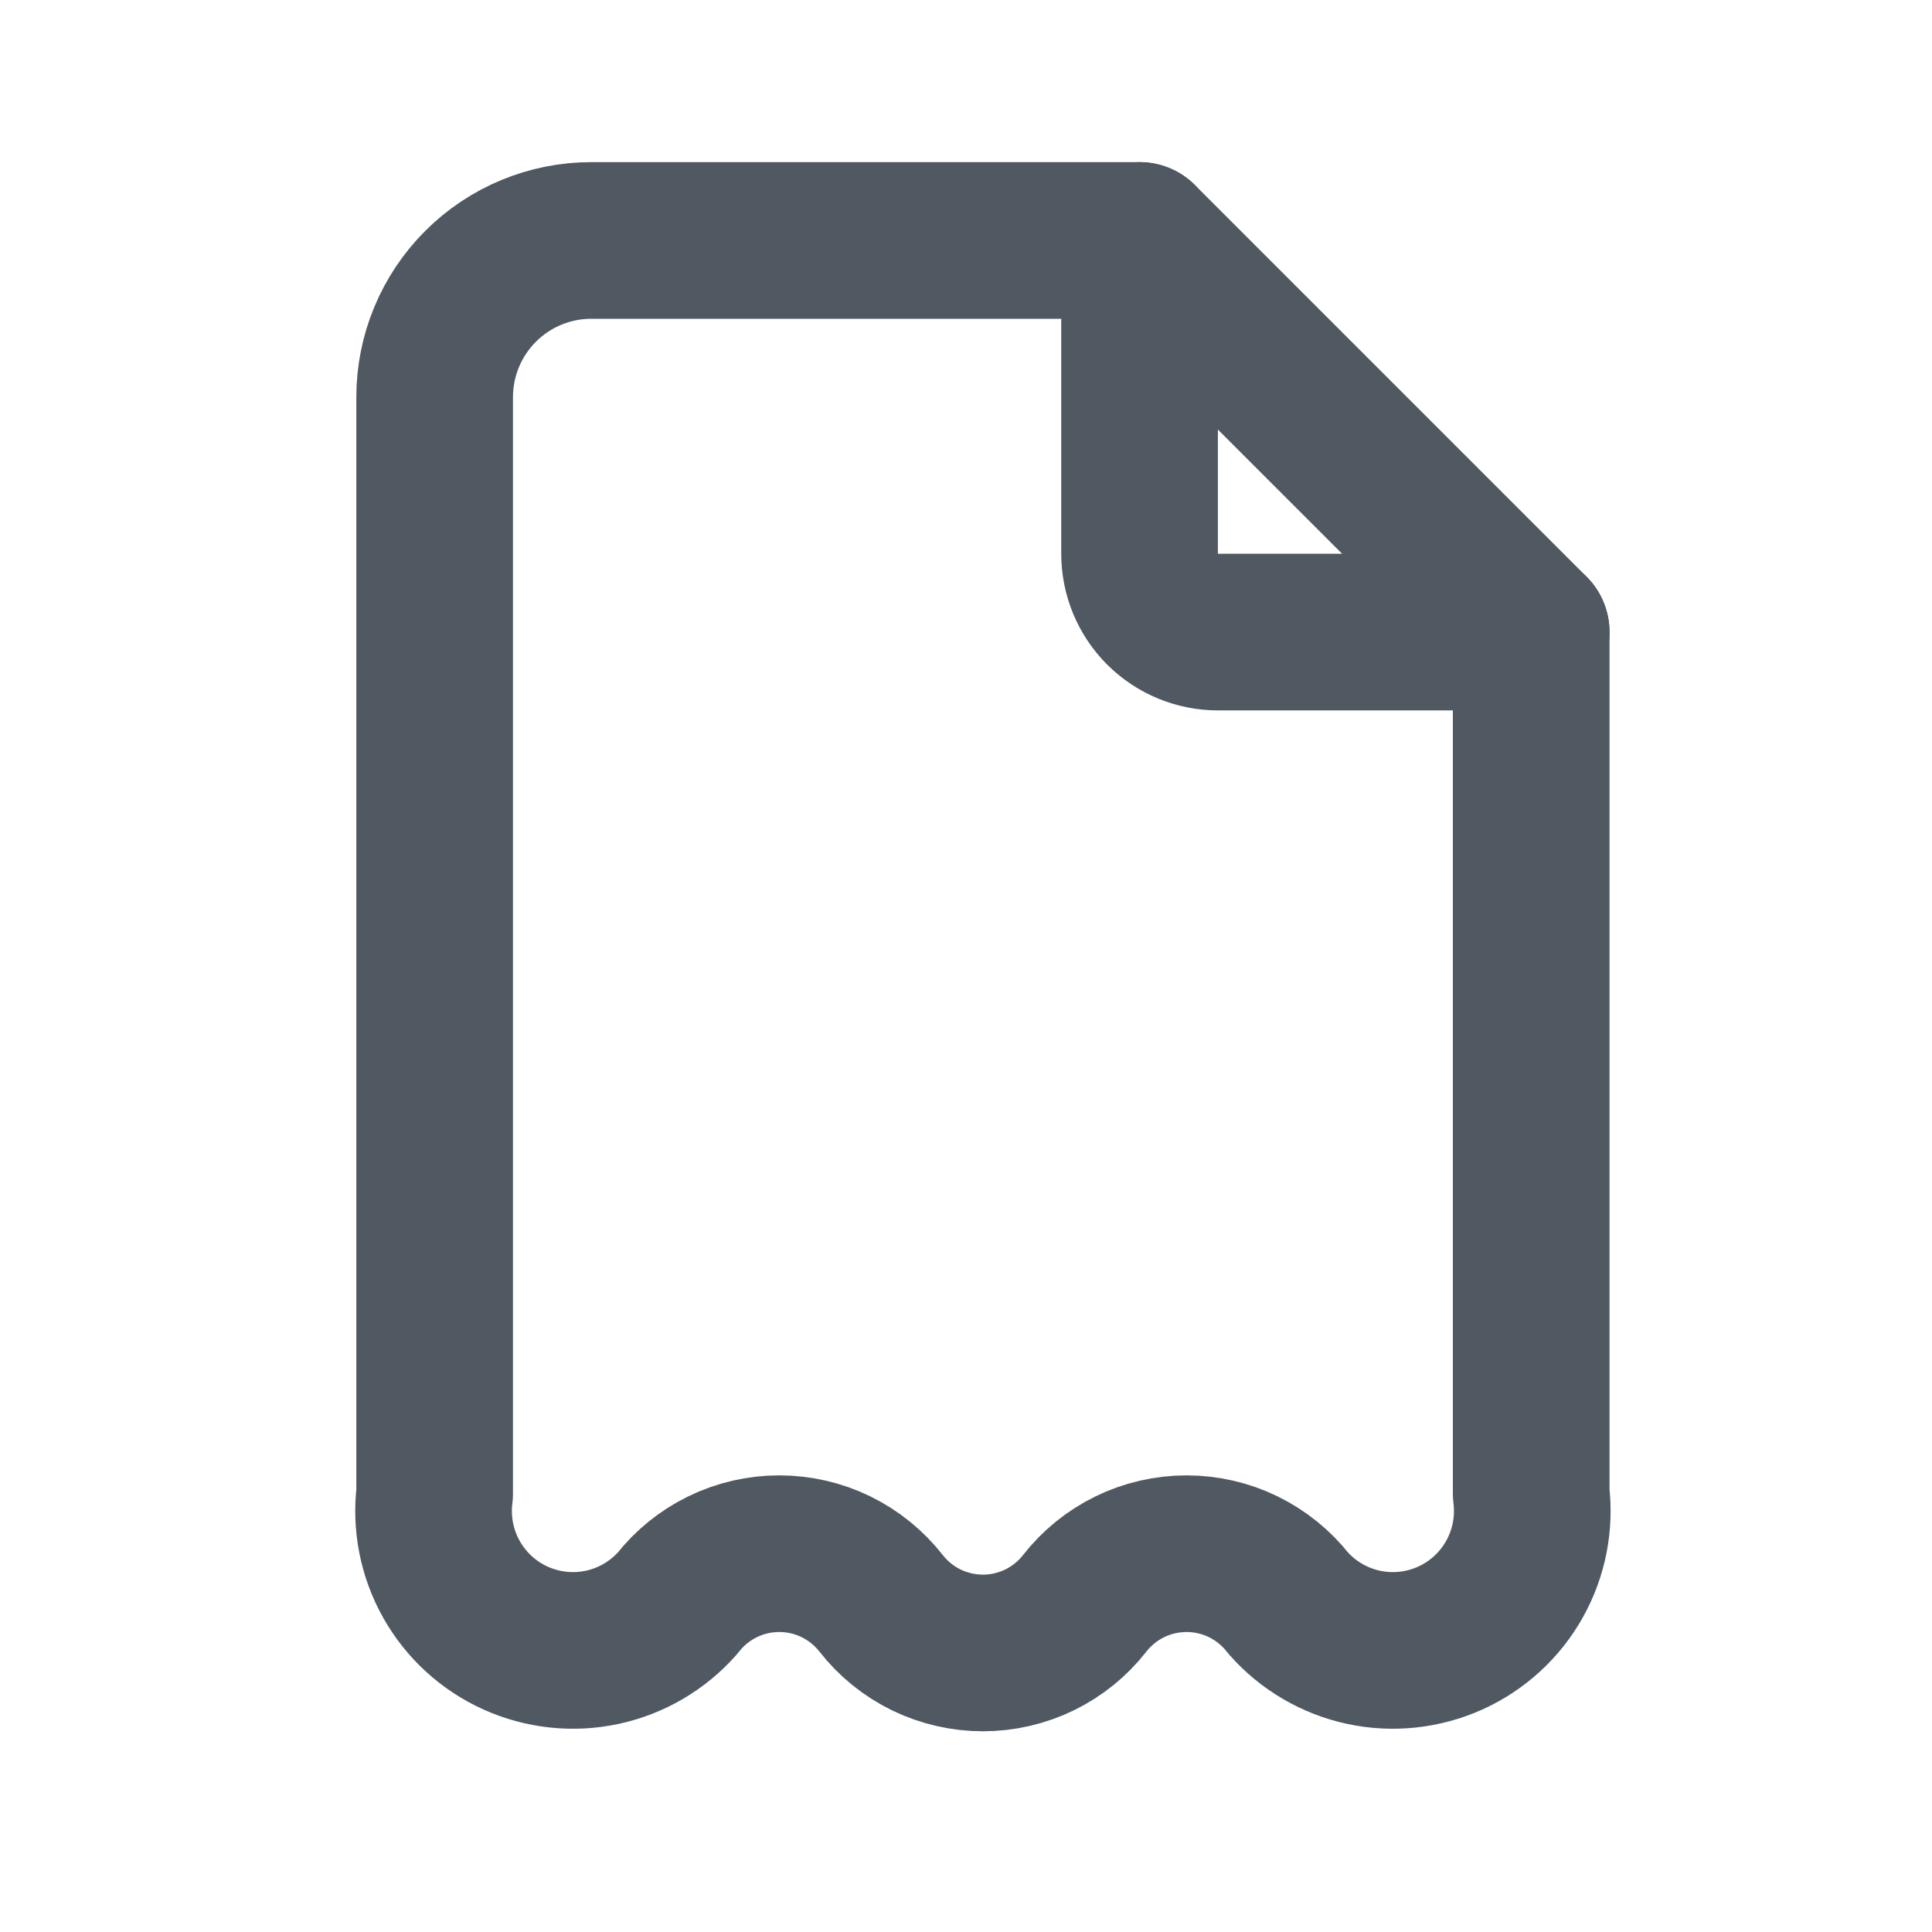
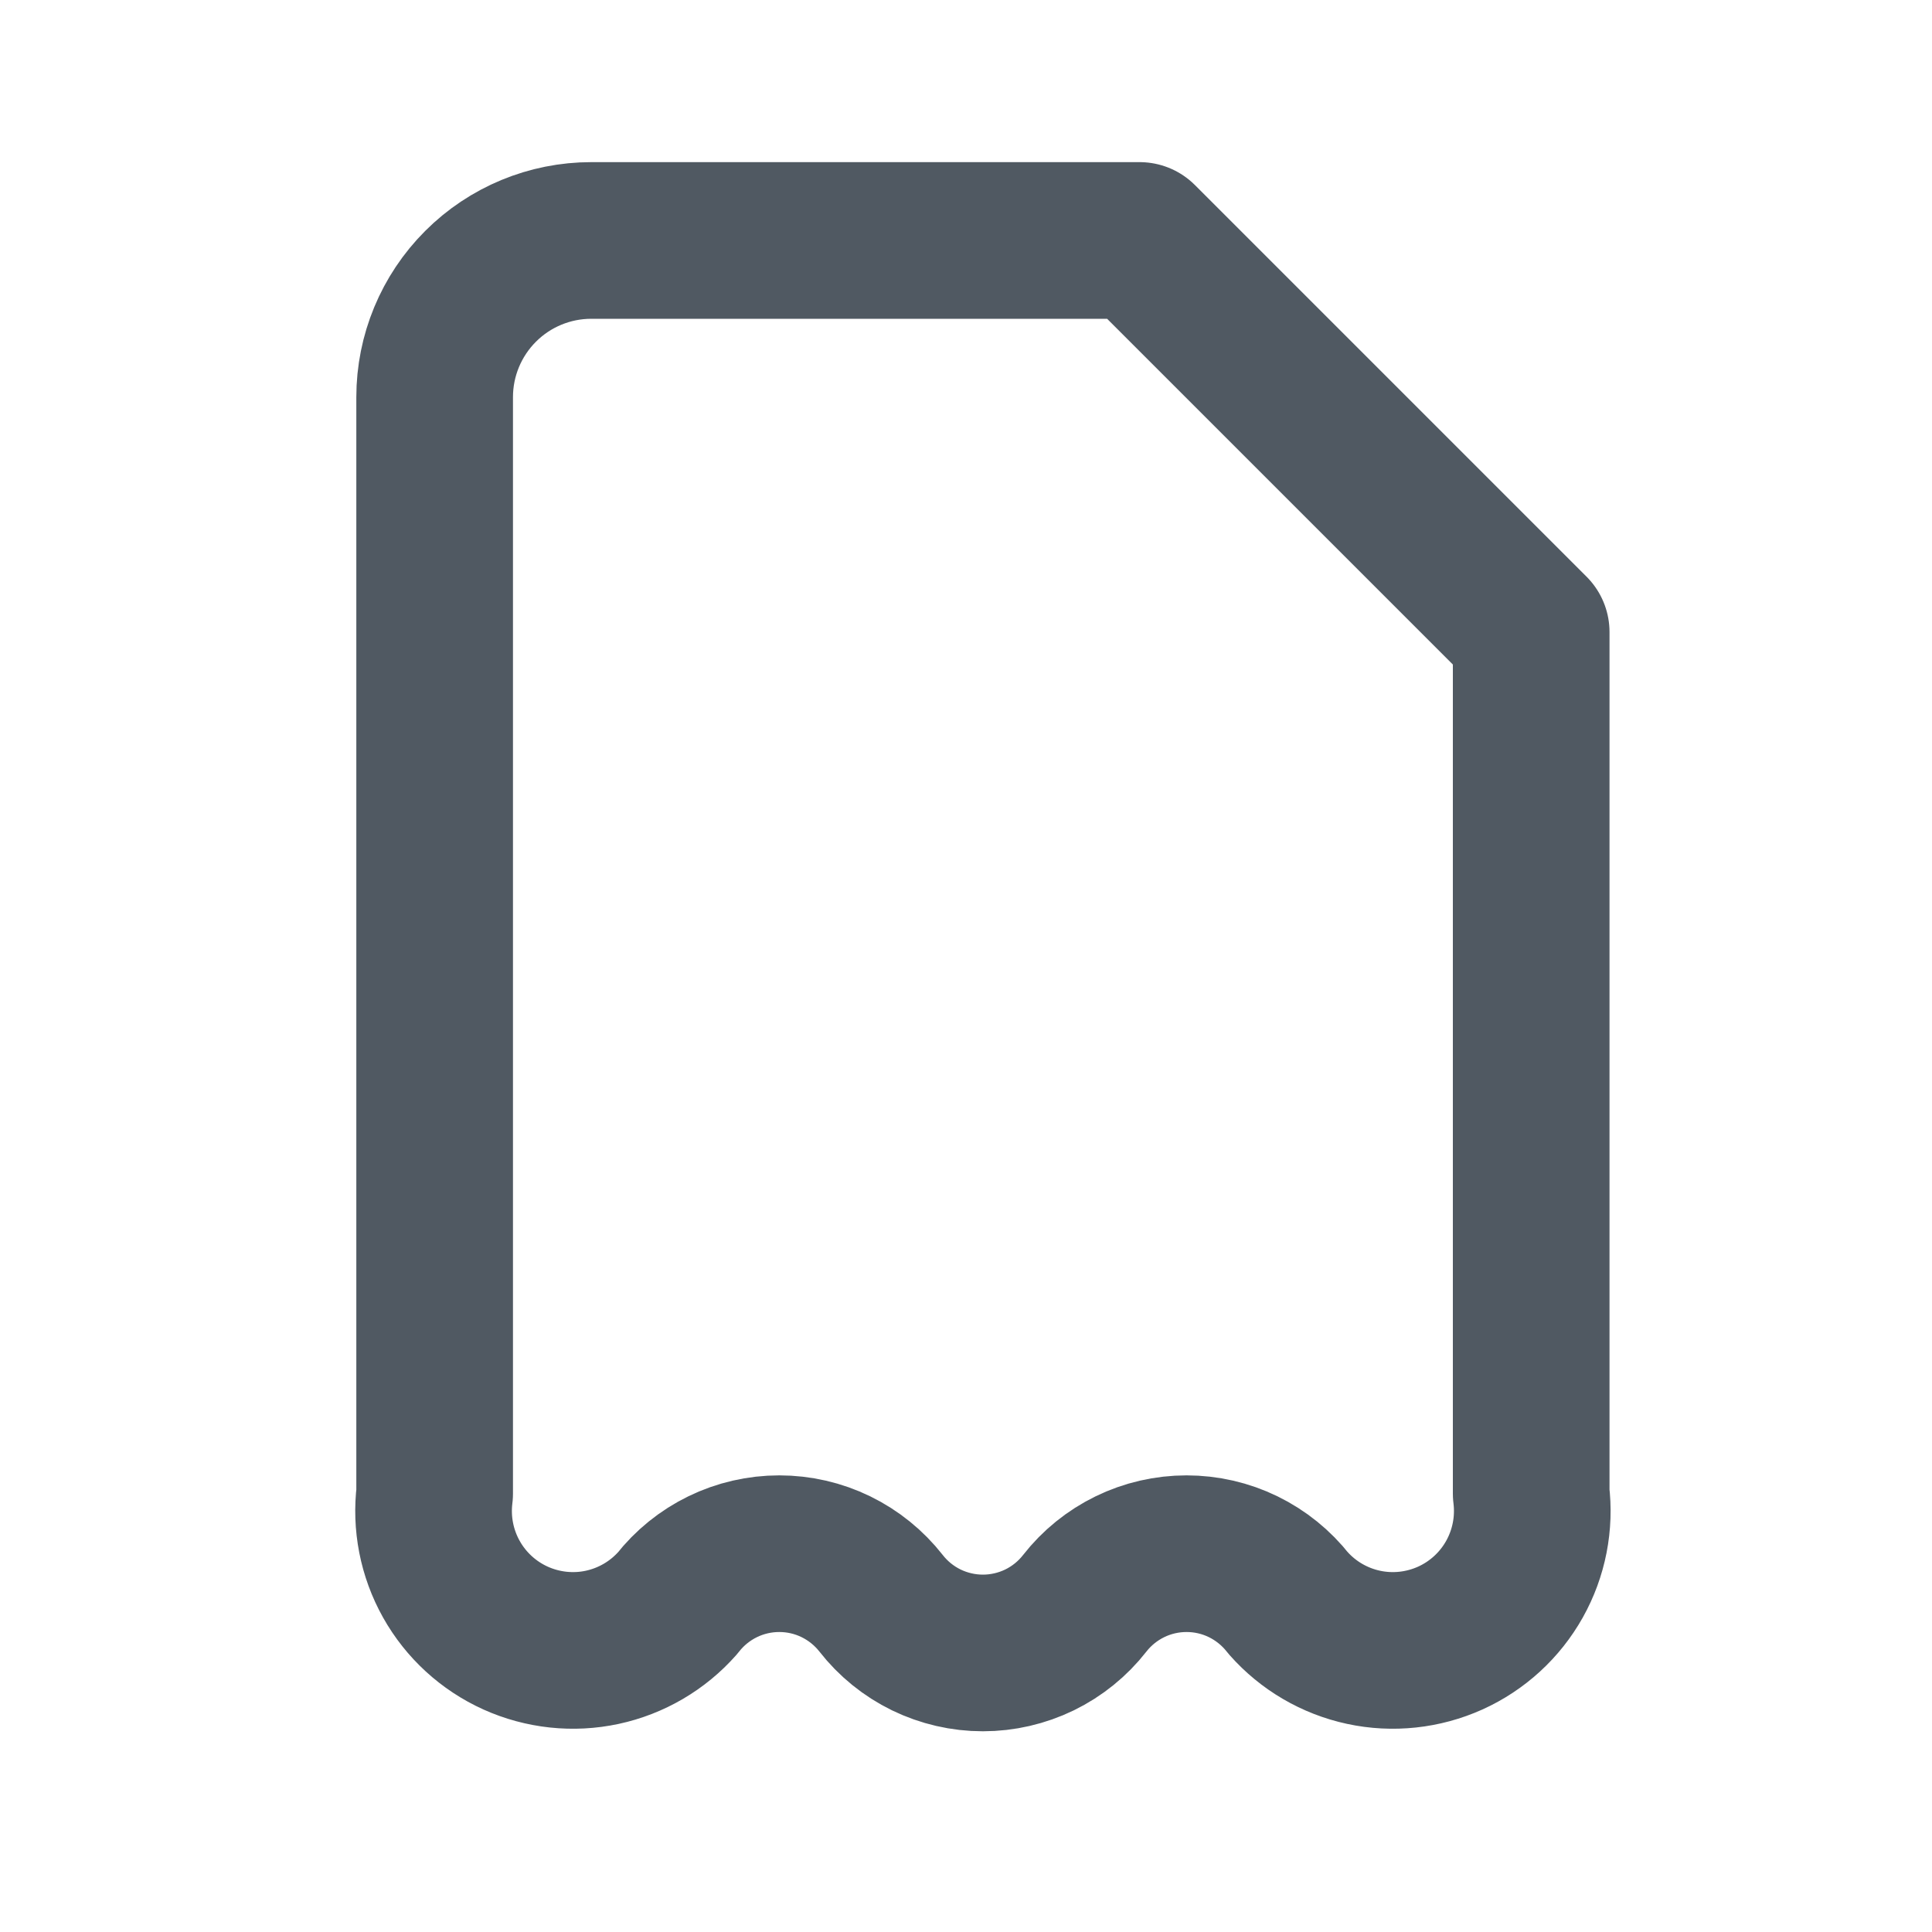
<svg xmlns="http://www.w3.org/2000/svg" width="37" height="37" viewBox="0 0 37 37" fill="none">
-   <path d="M21.824 4.605V10.605C21.824 11.003 21.982 11.385 22.263 11.666C22.545 11.947 22.926 12.105 23.324 12.105H29.324" stroke="#505962" stroke-width="3" stroke-linecap="round" stroke-linejoin="round" />
  <path d="M29.324 18.105V28.605C29.395 29.171 29.283 29.745 29.004 30.243C28.725 30.741 28.294 31.136 27.774 31.371C27.254 31.605 26.672 31.668 26.114 31.548C25.556 31.428 25.052 31.133 24.674 30.705C24.442 30.409 24.146 30.17 23.809 30.005C23.471 29.84 23.1 29.755 22.724 29.755C22.348 29.755 21.977 29.84 21.639 30.005C21.301 30.17 21.005 30.409 20.774 30.705C20.543 31.001 20.247 31.241 19.909 31.406C19.571 31.57 19.2 31.656 18.824 31.656C18.448 31.656 18.077 31.57 17.739 31.406C17.401 31.241 17.105 31.001 16.874 30.705C16.642 30.409 16.346 30.17 16.009 30.005C15.671 29.84 15.3 29.755 14.924 29.755C14.548 29.755 14.177 29.84 13.839 30.005C13.501 30.17 13.205 30.409 12.974 30.705C12.596 31.133 12.091 31.428 11.534 31.548C10.976 31.668 10.394 31.605 9.874 31.371C9.354 31.136 8.923 30.741 8.644 30.243C8.365 29.745 8.253 29.171 8.324 28.605V7.605C8.324 6.81 8.64 6.047 9.203 5.484C9.765 4.921 10.528 4.605 11.324 4.605H21.824L29.324 12.105V18.48" stroke="#505962" stroke-width="3" stroke-linecap="round" stroke-linejoin="round" />
</svg>